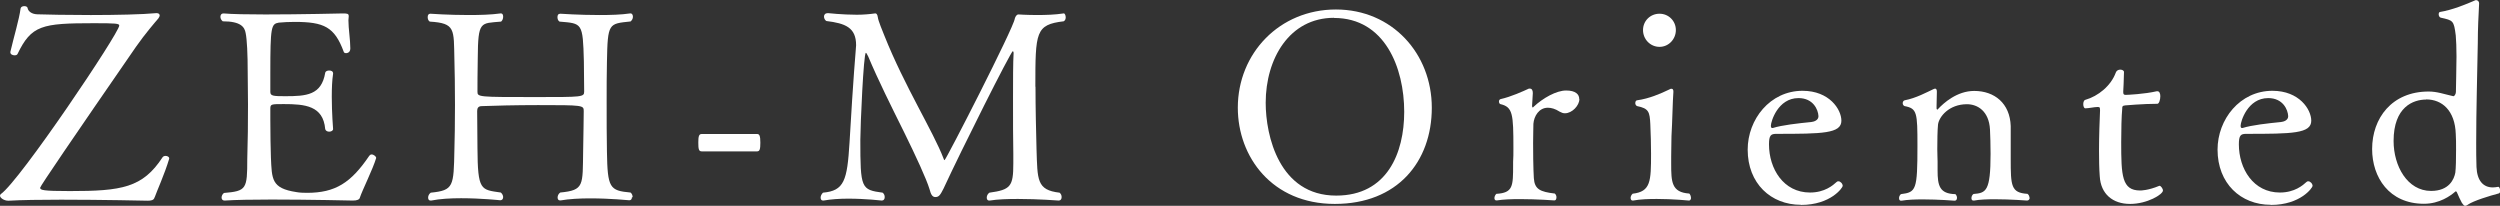
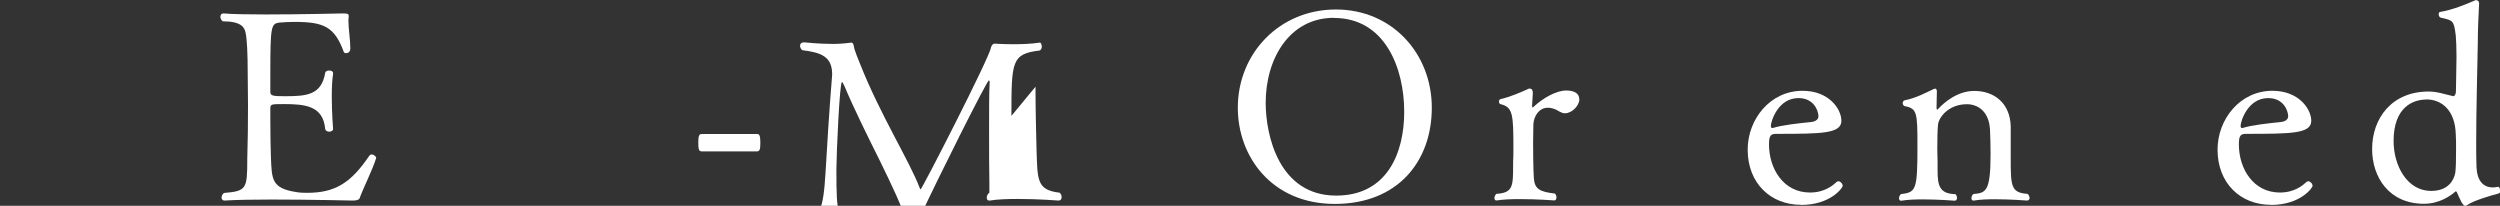
<svg xmlns="http://www.w3.org/2000/svg" id="_レイヤー_2" viewBox="0 0 171.27 14.1">
  <rect x="0" y="0" width="171.27" height="14.1" fill="#333333" stroke="none" />
  <g id="_レイヤー_1-2">
-     <path d="M10.6,13.5c-.05.14-.09.25-.5.25,0,0-3.1-.07-5.92-.07-1.4,0-2.74.02-3.58.07h-.04c-.29,0-.56-.2-.56-.34,0-.04.02-.07.05-.11C1.35,12.41,8.17,2.25,8.17,1.75c0-.14-.23-.16-1.75-.16-3.55,0-4.27.14-5.22,2.11-.04.07-.11.09-.2.09-.14,0-.29-.07-.29-.2v-.04c.22-.95.61-2.25.7-2.97.02-.11.14-.16.25-.16s.22.04.23.13c.04.23.29.42.67.43.59.02,2.07.05,3.66.05,1.71,0,3.55-.04,4.48-.13h.04c.13,0,.2.07.2.16,0,.05-.04.13-.09.2-.23.27-.9,1.04-1.53,1.94Q2.75,12.71,2.75,12.86c0,.16.16.23,2.03.23,3.55,0,4.99-.22,6.36-2.32.04-.05.11-.09.2-.09.13,0,.25.07.25.16v.04c-.31,1.04-.86,2.25-.99,2.63Z" style="fill:#fff; stroke-width:0px;" />
    <path d="M24.66,13.54c-.05.13-.18.2-.49.2,0,0-2.97-.07-5.56-.07-1.3,0-2.5.02-3.21.07h-.02c-.13,0-.2-.09-.2-.2s.05-.23.16-.32c1.55-.13,1.6-.27,1.6-2.32.04-1.24.05-2.48.05-3.75,0-.72-.02-1.44-.02-2.16,0-1.3-.05-2.29-.14-2.72-.07-.41-.32-.81-1.57-.81-.11-.09-.16-.2-.16-.31,0-.13.07-.23.2-.23h.02c.56.05,1.64.07,2.86.07,2.41,0,5.31-.07,5.31-.07.31,0,.4.02.4.18v.04c0,.07-.02.16-.02.25,0,.58.13,1.33.13,1.93,0,.32-.27.32-.29.32-.07,0-.14-.02-.16-.09-.63-1.71-1.35-2.05-3.37-2.05-.4,0-.76.02-1.08.05-.52.09-.58.27-.58,3.44v1.31c0,.27.2.29,1.01.29,1.46,0,2.49-.07,2.75-1.6.02-.11.14-.16.27-.16.14,0,.27.05.27.2v.02c-.07.45-.09,1.01-.09,1.58,0,1.12.09,2.21.09,2.21,0,.11-.13.18-.27.18-.13,0-.25-.07-.27-.18-.14-1.6-1.39-1.71-2.84-1.71-.85,0-.92,0-.92.31v.76c0,.86.02,2.11.04,2.58.07,1.49.02,2.12,1.75,2.38.22.04.45.05.72.05,1.94,0,3.01-.68,4.27-2.54.04-.05.09-.09.16-.09.14,0,.31.14.31.23v.02c-.23.77-.94,2.18-1.12,2.72Z" style="fill:#fff; stroke-width:0px;" />
-     <path d="M43.29,13.52c0,.11-.05.2-.18.2,0,0-1.31-.13-2.68-.13-.72,0-1.46.04-2.02.14h-.05c-.11,0-.16-.09-.16-.2s.05-.25.18-.34c1.66-.16,1.53-.49,1.57-2.84.02-.81.04-2.74.04-2.74,0-.4-.04-.41-3.13-.41-1.49,0-3.13.04-3.85.07-.25,0-.32.14-.32.34l.02,2.54c.02,2.92.22,2.84,1.6,3.04.11.09.16.22.16.31,0,.13-.07.22-.2.22,0,0-1.3-.14-2.68-.14-.72,0-1.46.04-2.05.16h-.05c-.11,0-.16-.09-.16-.2s.05-.25.18-.34c1.58-.16,1.57-.43,1.62-2.95.02-.61.04-1.84.04-3.06s-.02-2.47-.04-3.1c-.05-2.09.09-2.5-1.69-2.61-.11-.07-.14-.2-.14-.31,0-.13.05-.23.18-.23,0,0,1.24.09,2.63.09.76,0,1.53-.02,2.18-.11h.04c.09,0,.14.09.14.22s-.04.25-.14.34c-1.42.13-1.58-.07-1.6,2.5-.02.67-.02,2.29-.02,2.29,0,.38.02.38,4,.38,3.19,0,3.31,0,3.31-.38,0,0-.02-1.42-.02-2.07-.07-2.65-.11-2.59-1.67-2.72-.11-.07-.14-.2-.14-.31,0-.13.05-.23.2-.23,0,0,1.3.09,2.68.09.74,0,1.49-.02,2.09-.11h.04c.11,0,.16.11.16.23,0,.11-.05.23-.16.32-1.51.16-1.57.09-1.62,2.79-.02.85-.02,1.76-.02,2.68,0,1.26,0,2.49.02,3.44.04,2.5.18,2.68,1.62,2.81.11.09.14.22.14.32Z" style="fill:#fff; stroke-width:0px;" />
    <path d="M52.09,9.78c0,.43-.04.59-.22.59h-3.8c-.2,0-.23-.16-.23-.61,0-.41.04-.58.23-.58h3.8c.16,0,.22.13.22.59Z" style="fill:#fff; stroke-width:0px;" />
-     <path d="M70.94,5.94c0,1.48.04,3.08.07,4.29.07,2.09,0,2.79,1.58,2.97.11.09.14.2.14.31,0,.13-.07.23-.2.23,0,0-1.39-.11-2.79-.11-.7,0-1.4.02-1.94.11h-.04c-.11,0-.16-.09-.16-.2s.05-.25.18-.34c1.46-.2,1.64-.43,1.64-2v-.67c-.02-.79-.02-2.34-.02-3.82,0-1.22,0-2.41.04-3.08,0-.07-.04-.13-.05-.13-.13,0-3.58,6.88-4.75,9.42-.22.43-.31.58-.56.58-.22,0-.31-.2-.4-.54-.22-.72-.92-2.23-1.75-3.92-.85-1.71-1.78-3.57-2.45-5.17-.09-.18-.13-.25-.16-.25-.16,0-.38,5.02-.38,5.96,0,3.33.05,3.42,1.53,3.62.11.09.14.2.14.31,0,.13-.07.23-.2.23,0,0-1.12-.13-2.3-.13-.58,0-1.19.04-1.69.13h-.04c-.11,0-.16-.09-.16-.2s.05-.23.16-.34c1.46-.13,1.66-.83,1.82-3.44.04-.85.29-4.77.43-6.39,0-.09.02-.18.02-.27,0-1.22-.74-1.5-2.04-1.66-.11-.07-.16-.2-.16-.31,0-.13.09-.23.27-.23,0,0,1.01.11,1.98.11.45,0,.9-.04,1.24-.09h.04c.05,0,.13.05.16.27.02.22.34.99.45,1.26,1.37,3.44,3.35,6.57,4.05,8.41.02.07.04.11.07.11.09,0,4.75-9.09,4.81-9.69.04-.16.14-.29.25-.29,0,0,.56.04,1.3.04.56,0,1.22-.02,1.8-.11.07-.02.14.13.14.27,0,.11-.04.22-.14.27-1.93.23-1.94.74-1.94,4.48Z" style="fill:#fff; stroke-width:0px;" />
+     <path d="M70.94,5.94c0,1.48.04,3.08.07,4.29.07,2.09,0,2.79,1.58,2.97.11.09.14.2.14.31,0,.13-.07.23-.2.23,0,0-1.39-.11-2.79-.11-.7,0-1.4.02-1.94.11h-.04c-.11,0-.16-.09-.16-.2s.05-.25.18-.34v-.67c-.02-.79-.02-2.34-.02-3.82,0-1.22,0-2.41.04-3.08,0-.07-.04-.13-.05-.13-.13,0-3.58,6.88-4.75,9.42-.22.43-.31.58-.56.58-.22,0-.31-.2-.4-.54-.22-.72-.92-2.23-1.75-3.92-.85-1.71-1.78-3.57-2.45-5.17-.09-.18-.13-.25-.16-.25-.16,0-.38,5.02-.38,5.96,0,3.33.05,3.42,1.53,3.62.11.09.14.2.14.31,0,.13-.07.23-.2.23,0,0-1.12-.13-2.3-.13-.58,0-1.19.04-1.69.13h-.04c-.11,0-.16-.09-.16-.2s.05-.23.16-.34c1.46-.13,1.66-.83,1.82-3.44.04-.85.29-4.77.43-6.39,0-.09.02-.18.02-.27,0-1.22-.74-1.5-2.04-1.66-.11-.07-.16-.2-.16-.31,0-.13.09-.23.27-.23,0,0,1.01.11,1.98.11.45,0,.9-.04,1.24-.09h.04c.05,0,.13.05.16.27.02.22.34.99.45,1.26,1.37,3.44,3.35,6.57,4.05,8.41.02.07.04.11.07.11.09,0,4.75-9.09,4.81-9.69.04-.16.14-.29.25-.29,0,0,.56.04,1.3.04.56,0,1.22-.02,1.8-.11.07-.02.14.13.14.27,0,.11-.04.22-.14.27-1.93.23-1.94.74-1.94,4.48Z" style="fill:#fff; stroke-width:0px;" />
    <path d="M91.44,13.97c-4.29,0-6.64-3.22-6.64-6.59,0-3.73,2.86-6.73,6.72-6.73s6.57,3.03,6.57,6.73-2.36,6.59-6.64,6.59ZM91.39,1.22c-3.06,0-4.68,2.81-4.68,5.82,0,2.25.92,6.36,4.83,6.36,3.49,0,4.66-2.92,4.66-5.74,0-3.02-1.33-6.43-4.81-6.43Z" style="fill:#fff; stroke-width:0px;" />
    <path d="M108.2,6.79c0,.43-.49.97-.99.97-.13,0-.23-.04-.36-.11-.31-.2-.58-.27-.81-.27-.61,0-.95.58-.99,1.1,0,.27-.02.79-.02,1.31,0,1.73.05,2.41.05,2.41.05.77.43.94,1.44,1.06.07.07.11.16.11.25,0,.13-.05.22-.14.22,0,0-1.19-.09-2.36-.09-.58,0-1.15.02-1.58.09h-.04c-.09,0-.13-.07-.13-.16s.04-.2.13-.29c1.15-.07,1.15-.52,1.15-2v-.2c.02-.25.02-.58.02-.92,0-2.36-.04-2.83-.9-3.03-.05-.02-.09-.09-.09-.18,0-.07.04-.14.11-.16.72-.16,1.55-.54,1.94-.72h.07c.13,0,.2.11.2.31l-.05.85v.04c0,.07.02.09.05.09.02,0,.04-.02.05-.04.65-.61,1.57-1.12,2.23-1.12s.9.27.9.58Z" style="fill:#fff; stroke-width:0px;" />
-     <path d="M115.85,13.54c0,.11-.05.2-.14.2,0,0-1.08-.11-2.21-.11-.56,0-1.15.02-1.62.11h-.04c-.07,0-.13-.07-.13-.18,0-.09.04-.2.14-.29,1.24-.14,1.26-.85,1.26-2.74,0-.67-.02-1.33-.05-2.02-.04-.85-.11-1.08-.9-1.24-.07-.02-.13-.11-.13-.2,0-.11.05-.2.13-.2.81-.11,1.6-.45,2.2-.74.05-.04.11-.05.14-.05.09,0,.14.05.14.18v.05c-.05.63-.07,2.02-.13,3.02,0,.41-.02.88-.02,1.39v.5c0,1.24.02,1.96,1.24,2.04.07.07.11.18.11.27ZM113.69,3.21c-.63,0-1.13-.52-1.13-1.15s.5-1.12,1.13-1.12,1.12.5,1.12,1.12-.49,1.15-1.12,1.15Z" style="fill:#fff; stroke-width:0px;" />
    <path d="M123.37,14.03c-2.05,0-3.64-1.46-3.64-3.78,0-2.07,1.53-4.03,3.76-4.03,1.84,0,2.66,1.28,2.66,2.05,0,.88-1.3.9-4.46.9-.38,0-.5.11-.5.72,0,1.67.99,3.3,2.81,3.3,1.01,0,1.58-.5,1.82-.72.04-.04.07-.05.13-.05.13,0,.29.16.29.32,0,.11-.81,1.3-2.86,1.3ZM123.21,6.72c-1.42,0-1.89,1.62-1.89,1.89,0,.09.02.16.09.16h.04c.63-.2,1.73-.32,2.63-.41.18-.02.5-.11.5-.4-.02-.45-.36-1.24-1.37-1.24Z" style="fill:#fff; stroke-width:0px;" />
    <path d="M139.05,13.54c0,.11-.07.2-.18.2,0,0-1.13-.09-2.21-.09-.52,0-1.06.02-1.42.09h-.05c-.09,0-.13-.07-.13-.16,0-.11.04-.22.14-.29.86-.07,1.17-.18,1.17-2.75,0-.52-.02-1.35-.04-1.67-.07-1.26-.85-1.73-1.58-1.73-1.22,0-1.91.85-1.98,1.39-.04.41-.05,1.1-.05,1.69,0,.34.02.65.02.85v.61c0,1.03.13,1.6,1.22,1.62.07.07.11.16.11.25,0,.11-.05.2-.16.2,0,0-1.1-.09-2.18-.09-.54,0-1.06.02-1.46.09h-.04c-.09,0-.13-.07-.13-.18,0-.09.04-.2.13-.27,1.04-.13,1.13-.27,1.13-3.31,0-2.27-.02-2.56-.88-2.72-.07-.02-.13-.11-.13-.2s.05-.18.14-.2c.76-.14,1.53-.56,1.96-.76.04-.02.09-.04.11-.04.09,0,.13.07.13.2v.05c0,.23-.02.63-.02.92v.2s.02.07.05.07c.02,0,.04-.02.05-.04.38-.41,1.3-1.24,2.48-1.24,1.39,0,2.45.85,2.5,2.41v2.25c0,1.85.02,2.32,1.15,2.39.09.07.13.16.13.25Z" style="fill:#fff; stroke-width:0px;" />
-     <path d="M145.92,13.97c-1.17,0-2-.67-2.07-1.89-.04-.52-.05-1.13-.05-1.78,0-.99.04-2.04.07-2.74,0-.25-.05-.22-.18-.23-.2,0-.61.09-.81.09h-.02c-.09,0-.14-.14-.14-.29,0-.13.05-.27.14-.29.88-.25,1.76-.96,2.09-1.87.05-.14.18-.2.31-.2s.25.07.25.16v.02c0,.41-.05,1.3-.05,1.3v.07c0,.13.04.18.16.18.11,0,1.28-.05,2.14-.25h.04c.14,0,.2.16.2.34,0,.25-.09.52-.2.52-.97,0-2.21.11-2.21.11-.2.02-.2.09-.2.22-.05.54-.07,1.44-.07,2.3,0,2.29.04,3.31,1.3,3.31.05,0,.54,0,1.31-.32h.02c.09,0,.23.2.23.32,0,.27-1.08.92-2.25.92Z" style="fill:#fff; stroke-width:0px;" />
    <path d="M155.56,14.03c-2.05,0-3.64-1.46-3.64-3.78,0-2.07,1.53-4.03,3.76-4.03,1.84,0,2.66,1.28,2.66,2.05,0,.88-1.3.9-4.46.9-.38,0-.5.11-.5.72,0,1.67.99,3.3,2.81,3.3,1.01,0,1.58-.5,1.82-.72.04-.04.07-.05.13-.05.13,0,.29.16.29.32,0,.11-.81,1.3-2.86,1.3ZM155.39,6.72c-1.42,0-1.89,1.62-1.89,1.89,0,.09.02.16.09.16h.04c.63-.2,1.73-.32,2.63-.41.18-.02.5-.11.5-.4-.02-.45-.36-1.24-1.37-1.24Z" style="fill:#fff; stroke-width:0px;" />
    <path d="M169.06,14.03c-.07.05-.13.07-.18.07-.07,0-.13-.07-.22-.2-.09-.16-.25-.5-.34-.72-.02-.04-.04-.07-.07-.07-.02,0-.04,0-.07.04-.29.25-1.04.81-2.12.81-2.39,0-3.55-1.82-3.55-3.75,0-2.11,1.35-3.94,3.87-3.94.59,0,1.06.18,1.69.32h.02c.05,0,.16-.14.16-.29,0-.5.04-1.51.04-2.43,0-.58-.02-1.1-.05-1.44-.13-1.03-.18-1.03-1.03-1.22-.09-.02-.14-.14-.14-.23s.04-.16.09-.16c.86-.14,1.82-.54,2.39-.79.02-.02.05-.02.09-.02.09,0,.2.07.2.23-.04.76-.09,1.75-.09,2.7-.04,2.29-.11,4.57-.11,6.86,0,.54,0,1.1.02,1.64.04.95.47,1.4,1.12,1.4.13,0,.23-.02.36-.04.09-.02.14.14.14.27,0,.09-.02.16-.09.18-.61.16-1.73.5-2.12.77ZM166.21,6.82c-.88,0-2.23.5-2.23,2.84,0,1.71.94,3.42,2.57,3.42,1.24,0,1.58-.81,1.66-1.26.04-.32.05-.95.05-1.55,0-.41,0-.83-.02-1.08-.05-1.62-.94-2.38-2.03-2.38Z" style="fill:#fff; stroke-width:0px;" />
  </g>
</svg>